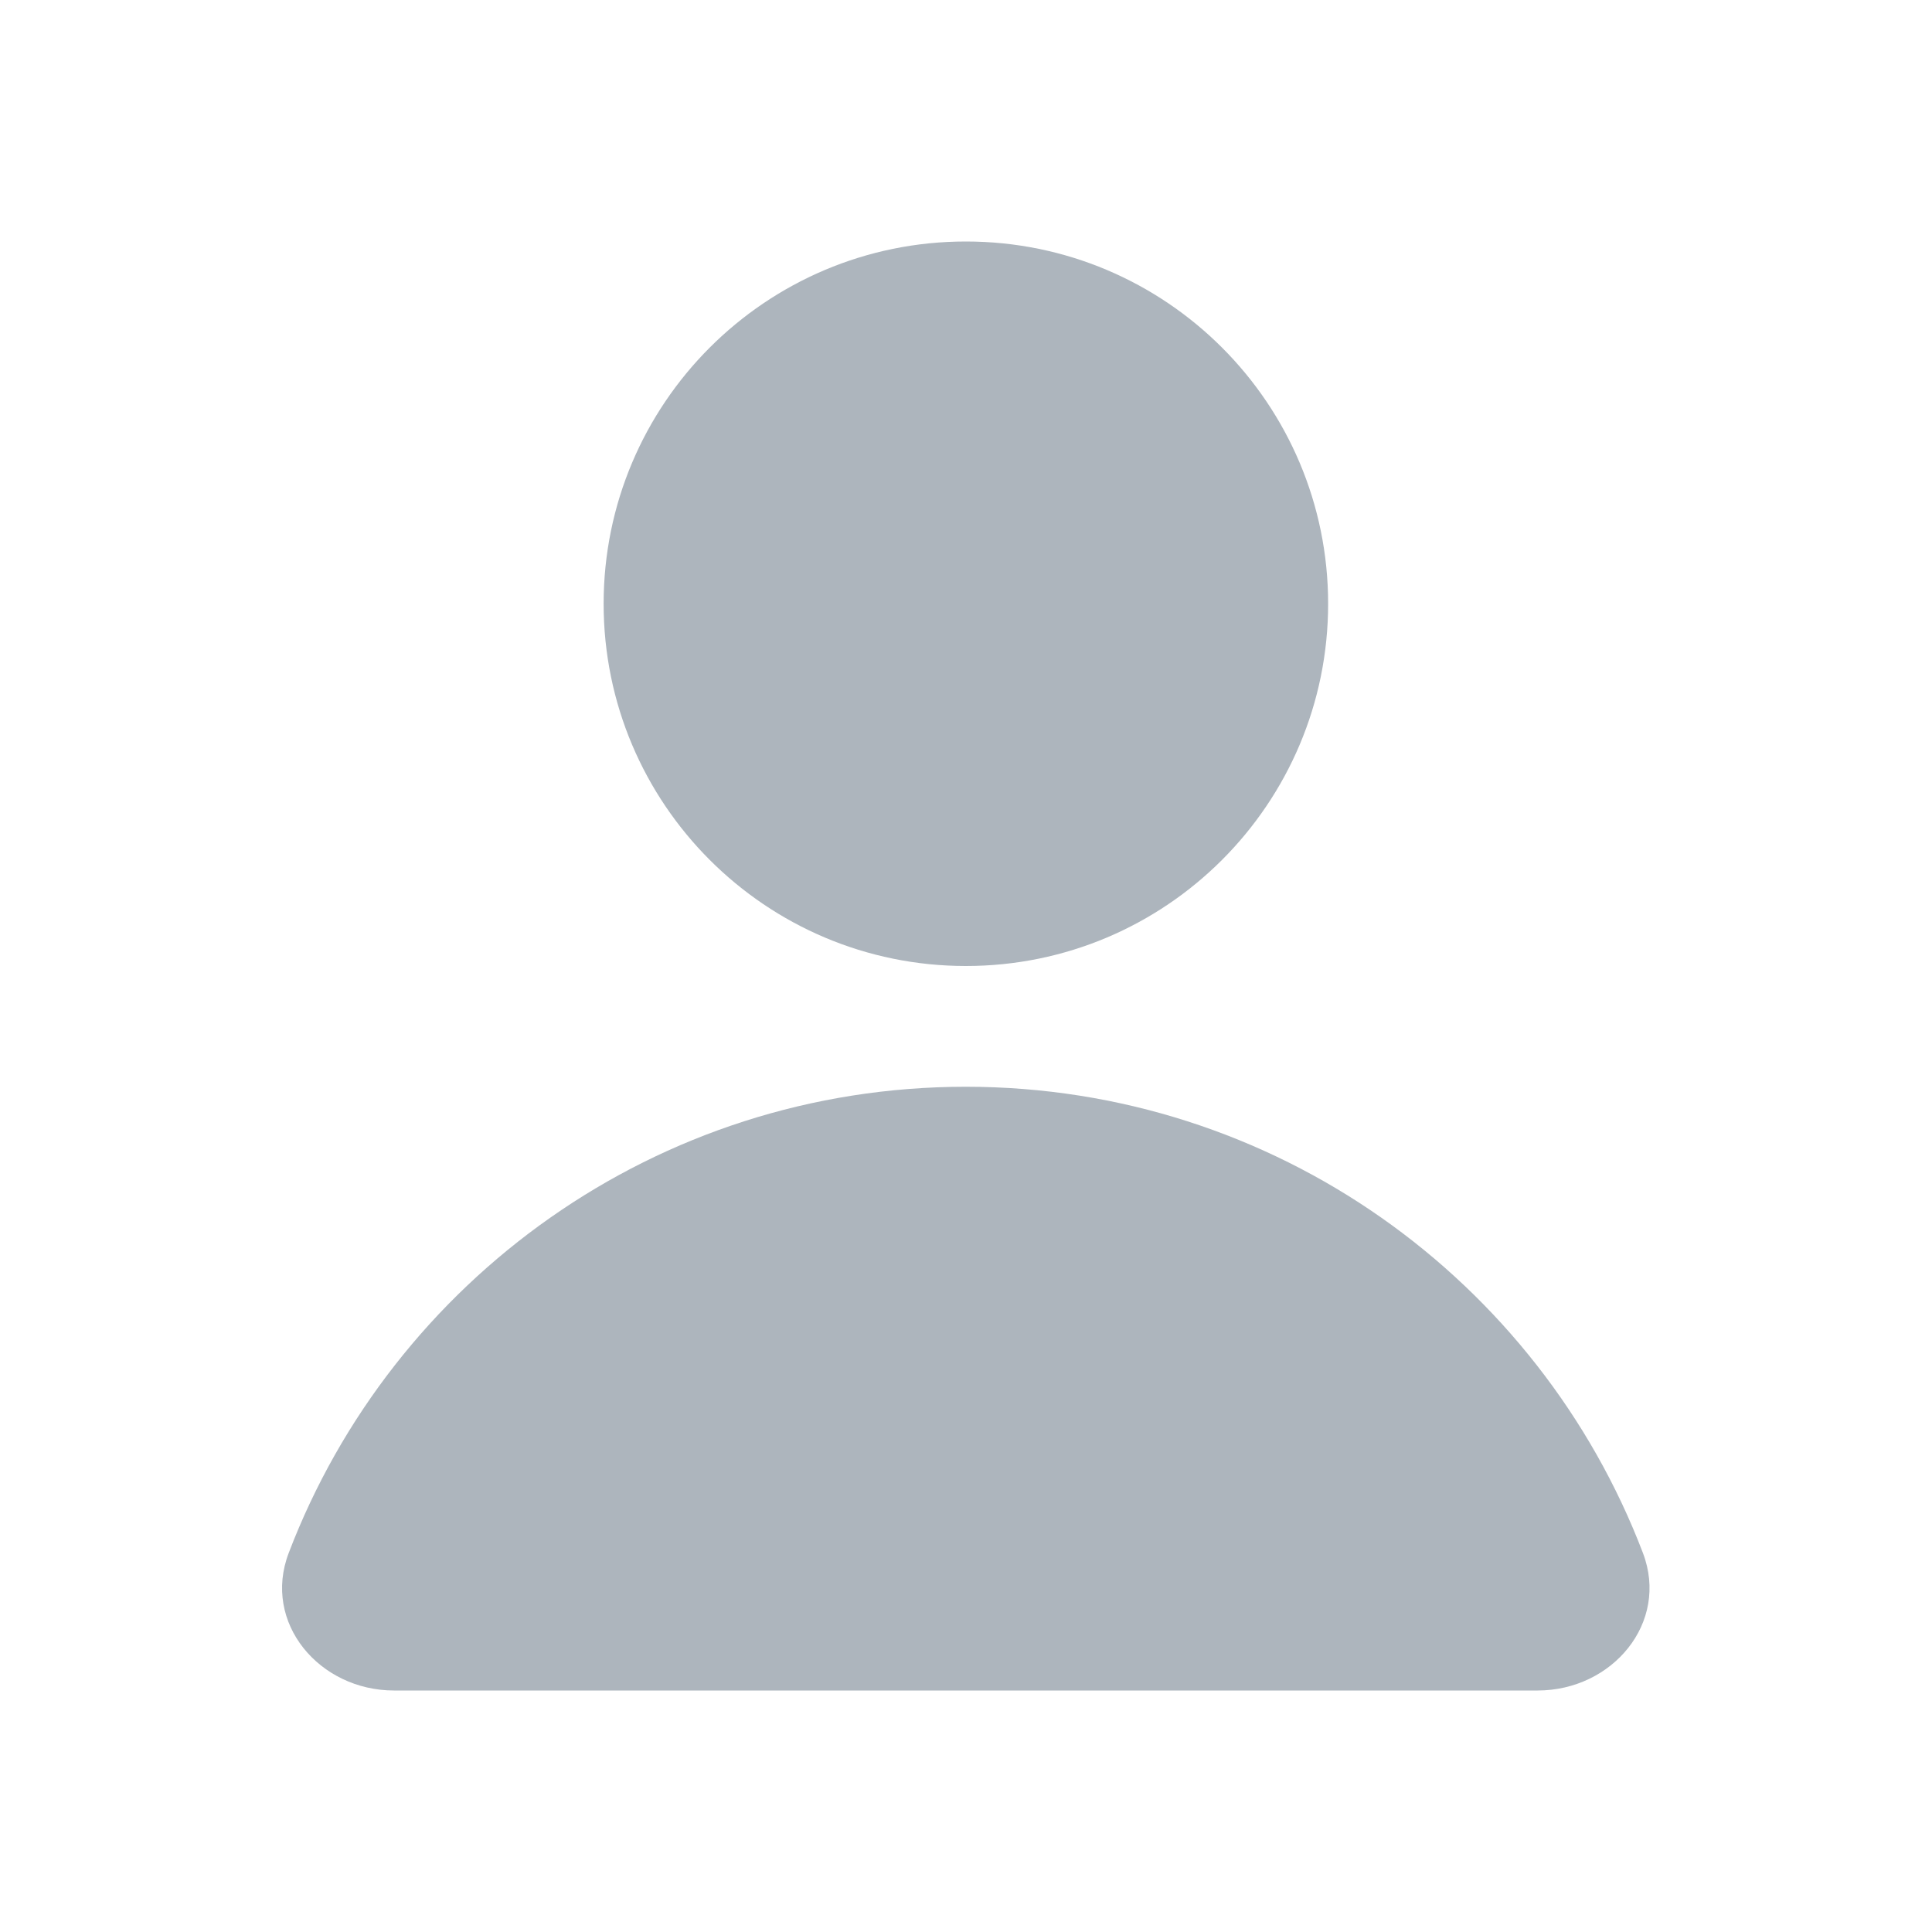
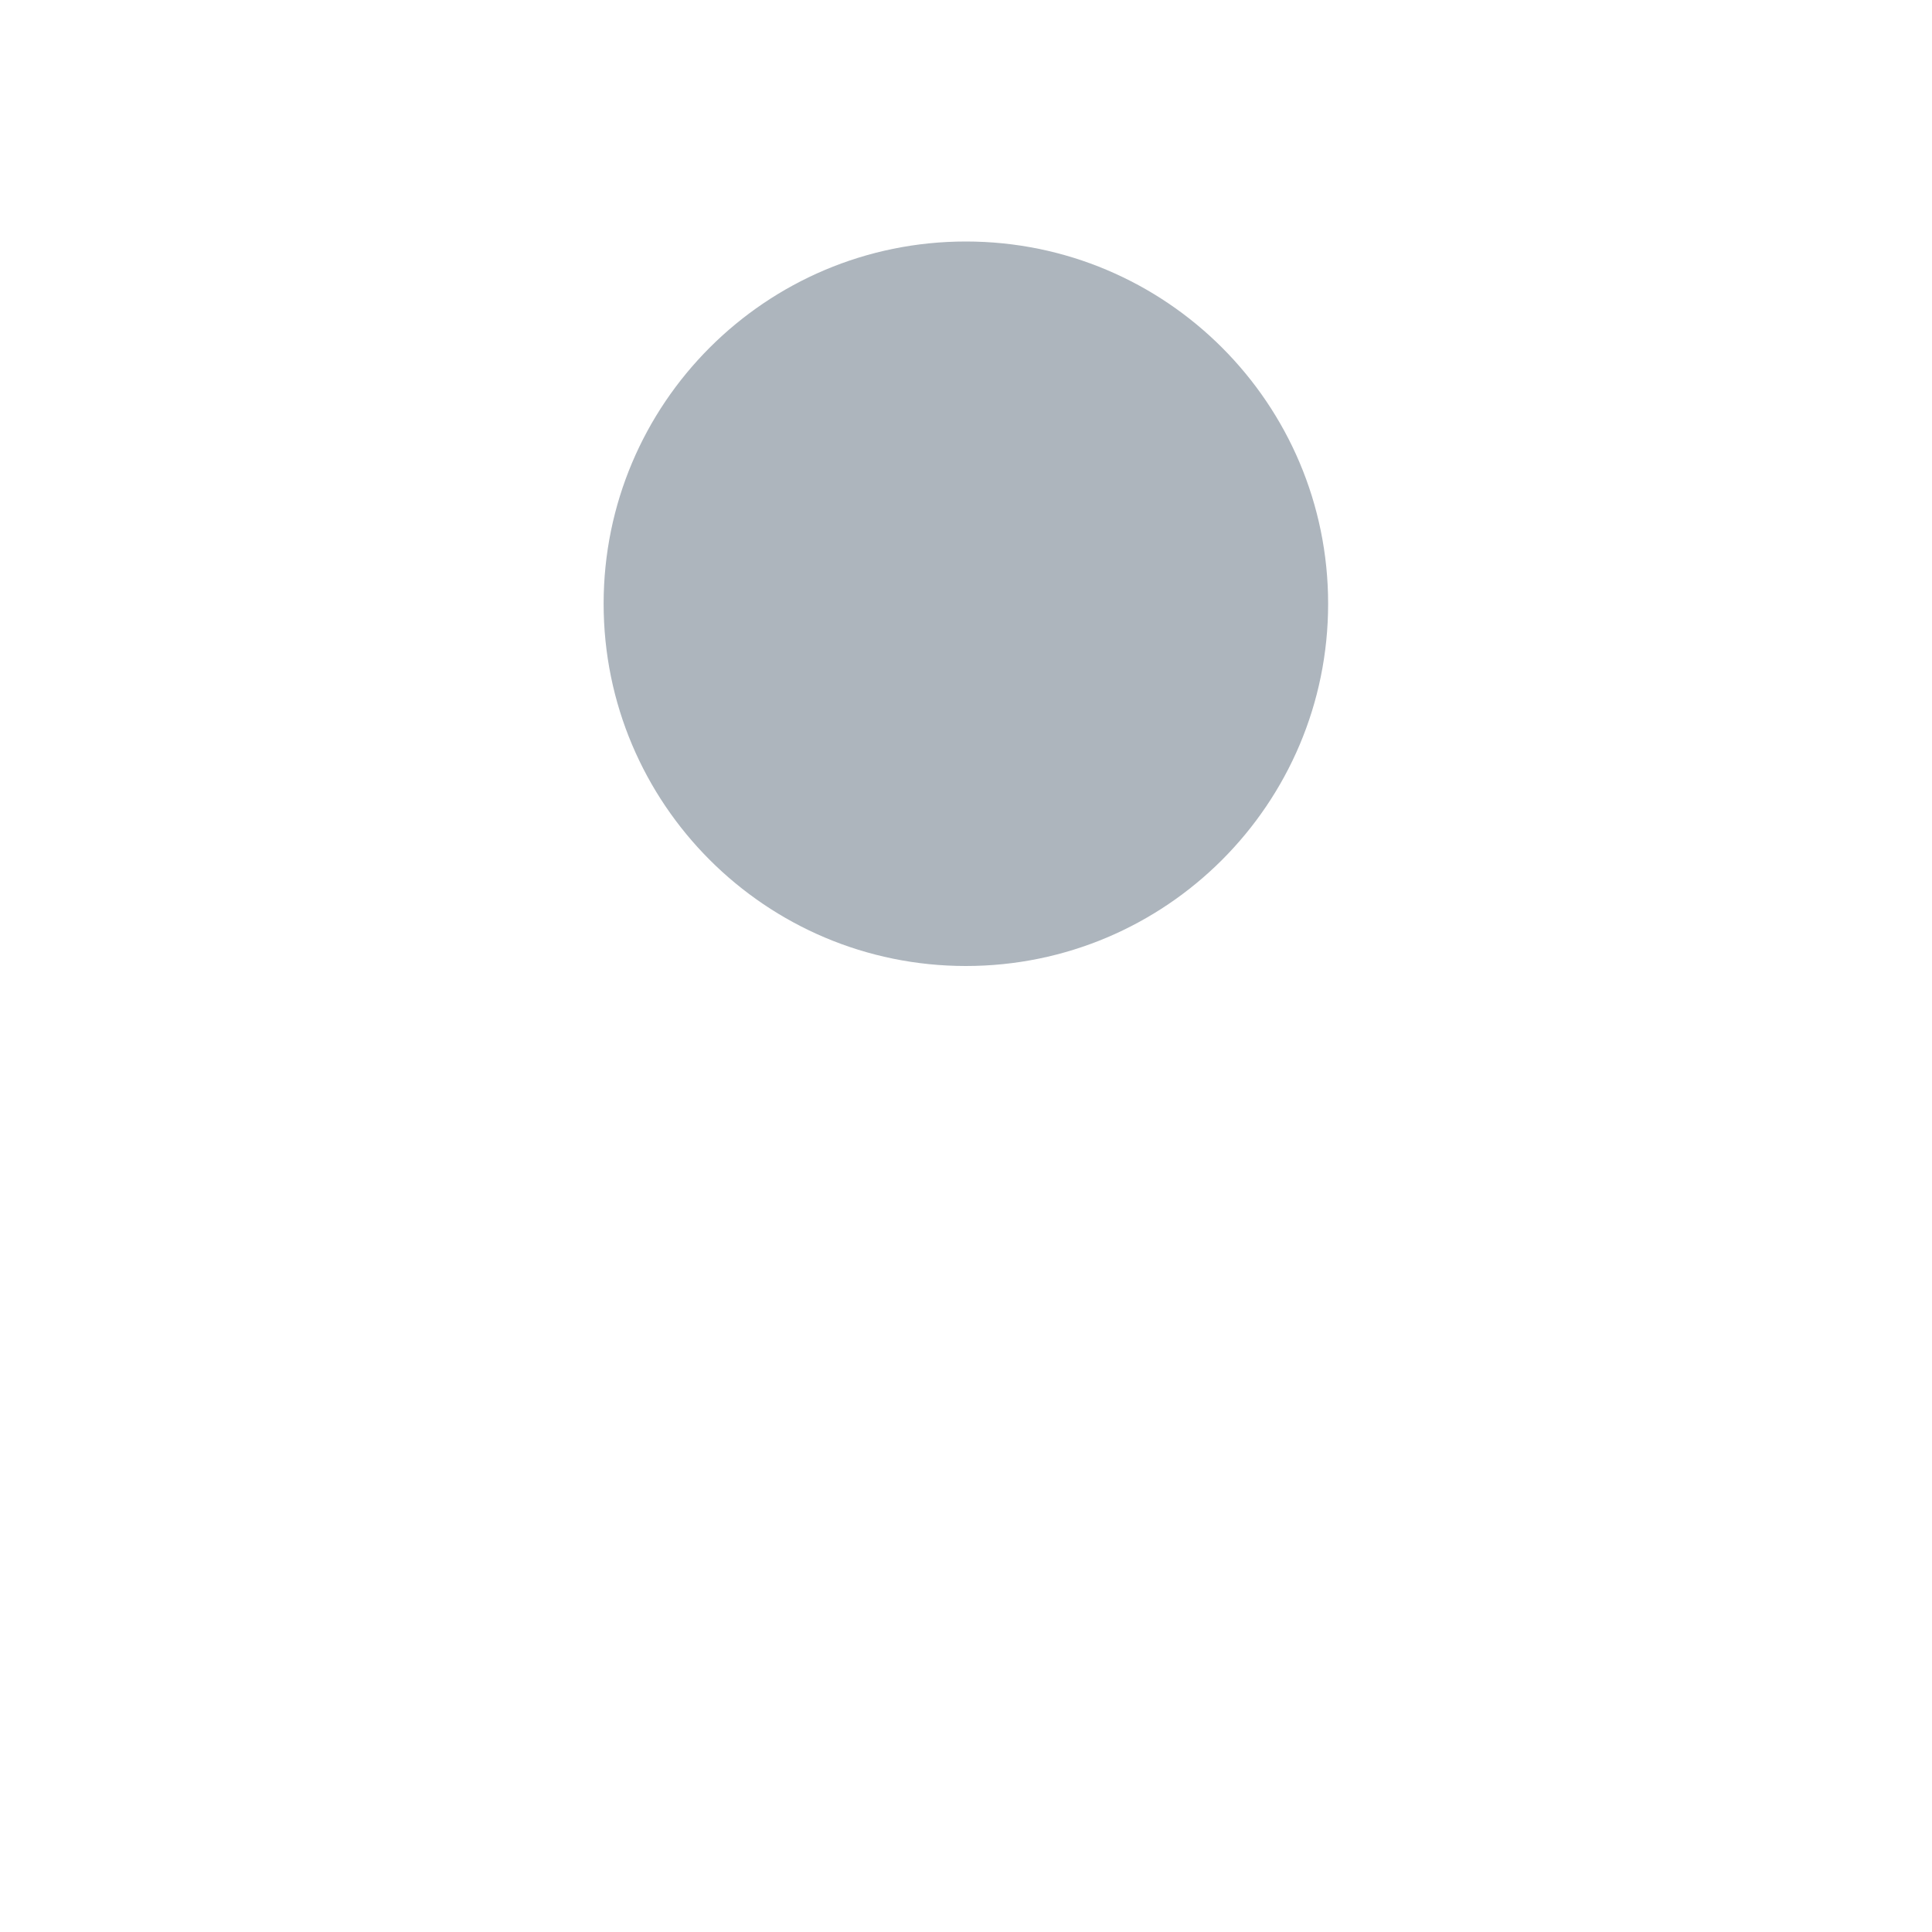
<svg xmlns="http://www.w3.org/2000/svg" width="16" height="16" viewBox="0 0 16 16" fill="none">
  <path d="M7.999 8C9.656 8 10.999 6.657 10.999 5C10.999 3.343 9.656 2 7.999 2C6.342 2 4.999 3.343 4.999 5C4.999 6.657 6.342 8 7.999 8Z" fill="#ADB5BD" />
-   <path d="M12.734 14C13.352 14 13.826 13.439 13.606 12.861C12.745 10.604 10.559 9 7.998 9C5.438 9 3.252 10.604 2.391 12.861C2.17 13.439 2.645 14 3.263 14H12.734Z" fill="#ADB5BD" />
</svg>